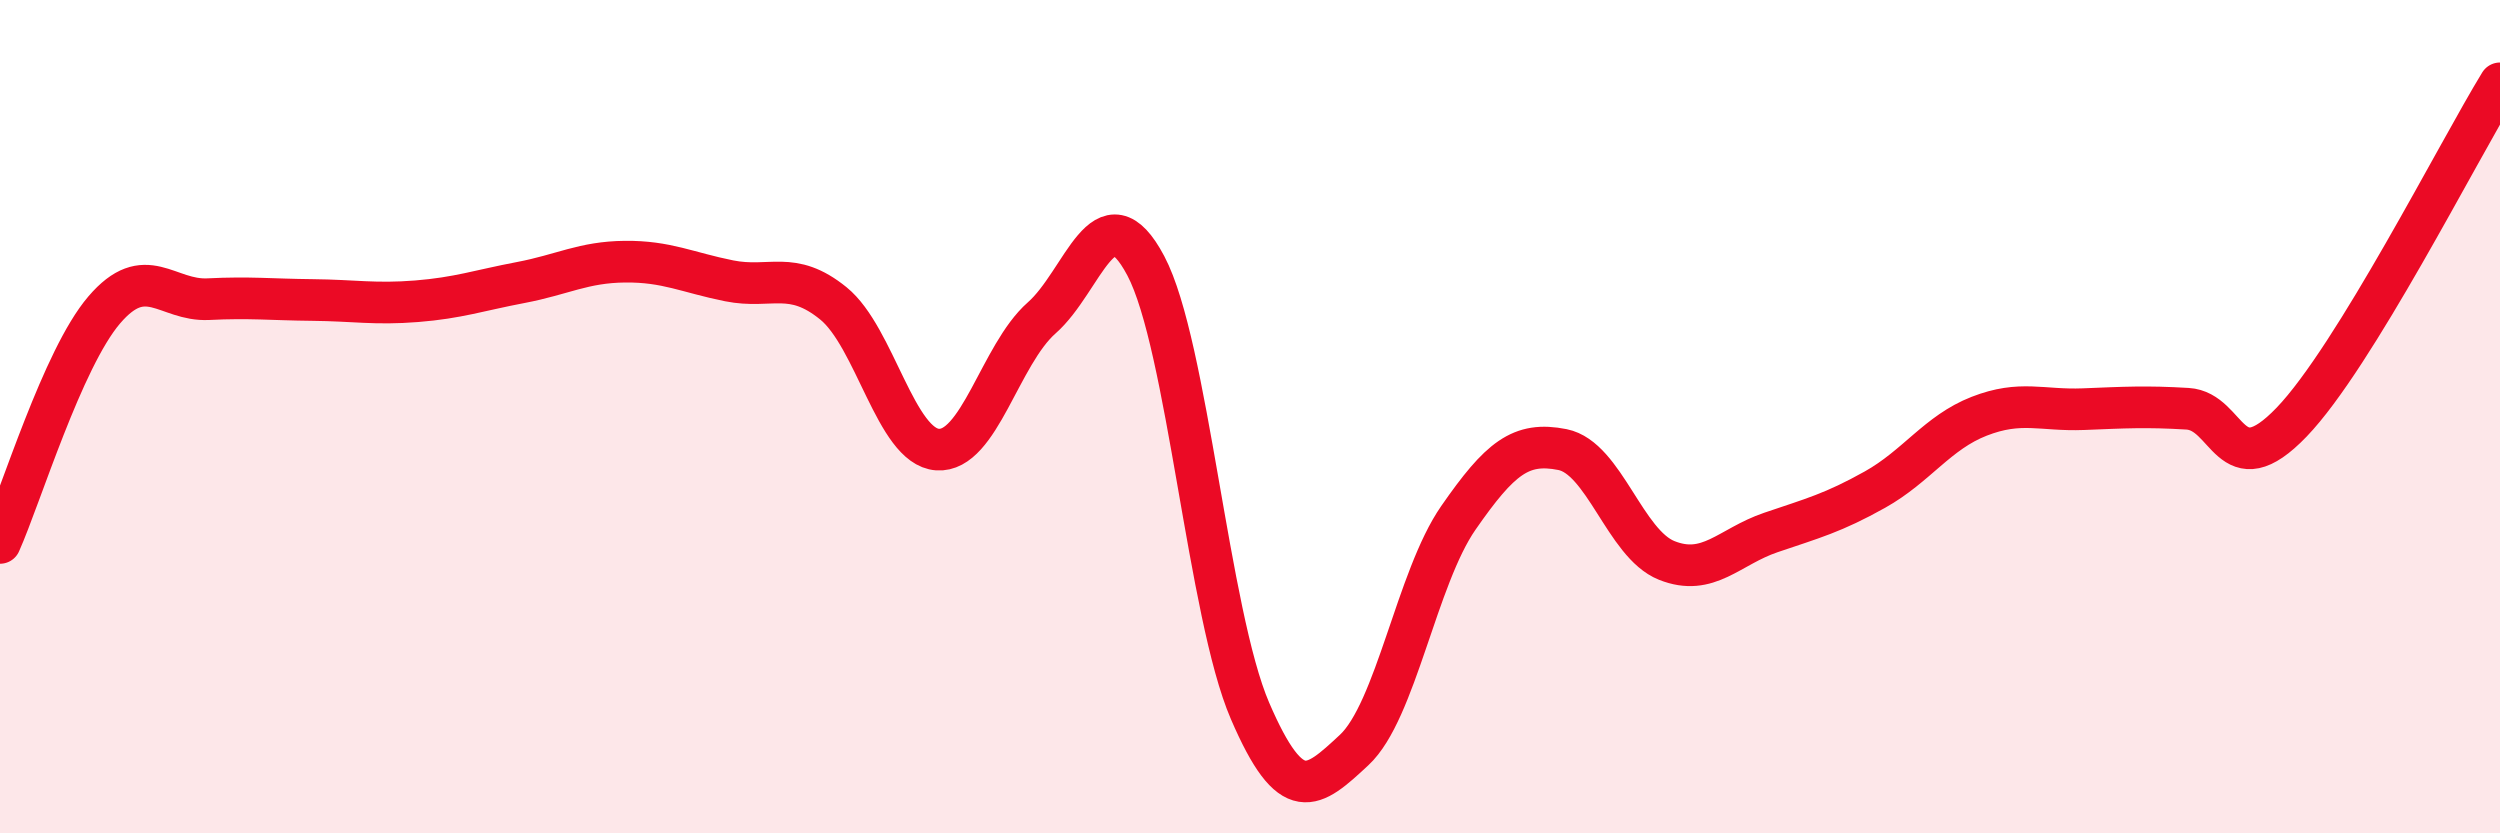
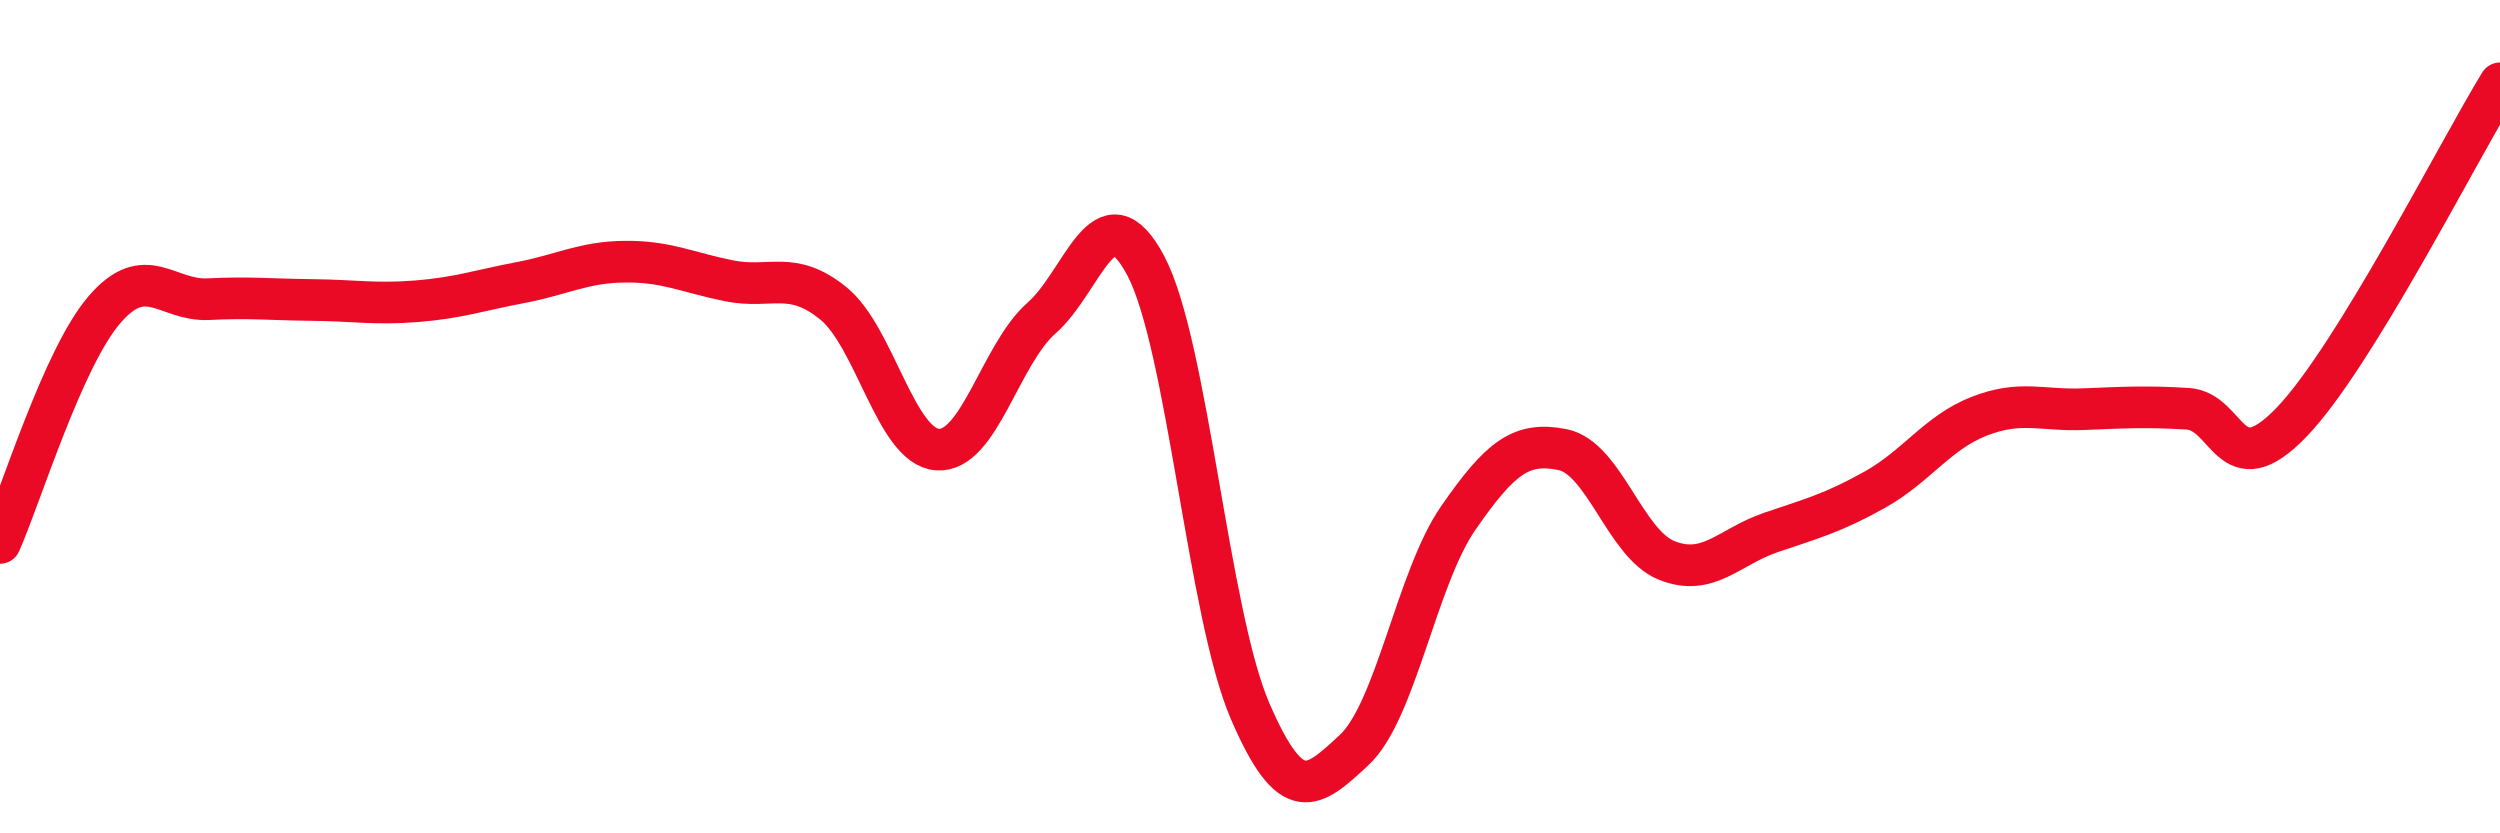
<svg xmlns="http://www.w3.org/2000/svg" width="60" height="20" viewBox="0 0 60 20">
-   <path d="M 0,13.03 C 0.5,11.91 1.5,8.61 2.5,7.44 C 3.5,6.27 4,7.23 5,7.18 C 6,7.13 6.5,7.19 7.5,7.2 C 8.5,7.21 9,7.31 10,7.23 C 11,7.15 11.5,6.97 12.5,6.78 C 13.5,6.59 14,6.29 15,6.28 C 16,6.27 16.5,6.54 17.5,6.74 C 18.5,6.94 19,6.47 20,7.28 C 21,8.09 21.5,10.72 22.5,10.79 C 23.5,10.86 24,8.51 25,7.63 C 26,6.75 26.5,4.49 27.5,6.38 C 28.5,8.27 29,14.74 30,17.06 C 31,19.38 31.5,18.93 32.5,18 C 33.5,17.07 34,13.87 35,12.43 C 36,10.99 36.5,10.59 37.5,10.79 C 38.5,10.99 39,13.05 40,13.45 C 41,13.85 41.5,13.12 42.5,12.78 C 43.5,12.44 44,12.31 45,11.75 C 46,11.19 46.5,10.38 47.5,9.99 C 48.5,9.6 49,9.86 50,9.82 C 51,9.78 51.5,9.75 52.5,9.81 C 53.5,9.87 53.5,11.69 55,10.13 C 56.5,8.57 59,3.63 60,2L60 20L0 20Z" fill="#EB0A25" opacity="0.1" stroke-linecap="round" stroke-linejoin="round" />
  <path d="M 0,13.03 C 0.5,11.91 1.5,8.61 2.5,7.44 C 3.5,6.27 4,7.23 5,7.18 C 6,7.13 6.5,7.19 7.5,7.2 C 8.5,7.21 9,7.31 10,7.23 C 11,7.15 11.5,6.97 12.5,6.78 C 13.5,6.59 14,6.29 15,6.28 C 16,6.27 16.5,6.54 17.5,6.74 C 18.5,6.94 19,6.47 20,7.28 C 21,8.09 21.5,10.72 22.5,10.79 C 23.5,10.86 24,8.51 25,7.63 C 26,6.75 26.5,4.49 27.5,6.38 C 28.5,8.27 29,14.74 30,17.06 C 31,19.38 31.5,18.93 32.5,18 C 33.5,17.07 34,13.87 35,12.43 C 36,10.99 36.5,10.59 37.5,10.79 C 38.5,10.99 39,13.05 40,13.45 C 41,13.85 41.5,13.12 42.5,12.78 C 43.5,12.44 44,12.31 45,11.75 C 46,11.19 46.5,10.38 47.5,9.99 C 48.5,9.6 49,9.86 50,9.82 C 51,9.78 51.5,9.75 52.5,9.81 C 53.5,9.87 53.5,11.69 55,10.13 C 56.5,8.57 59,3.63 60,2" stroke="#EB0A25" stroke-width="1" fill="none" stroke-linecap="round" stroke-linejoin="round" />
</svg>